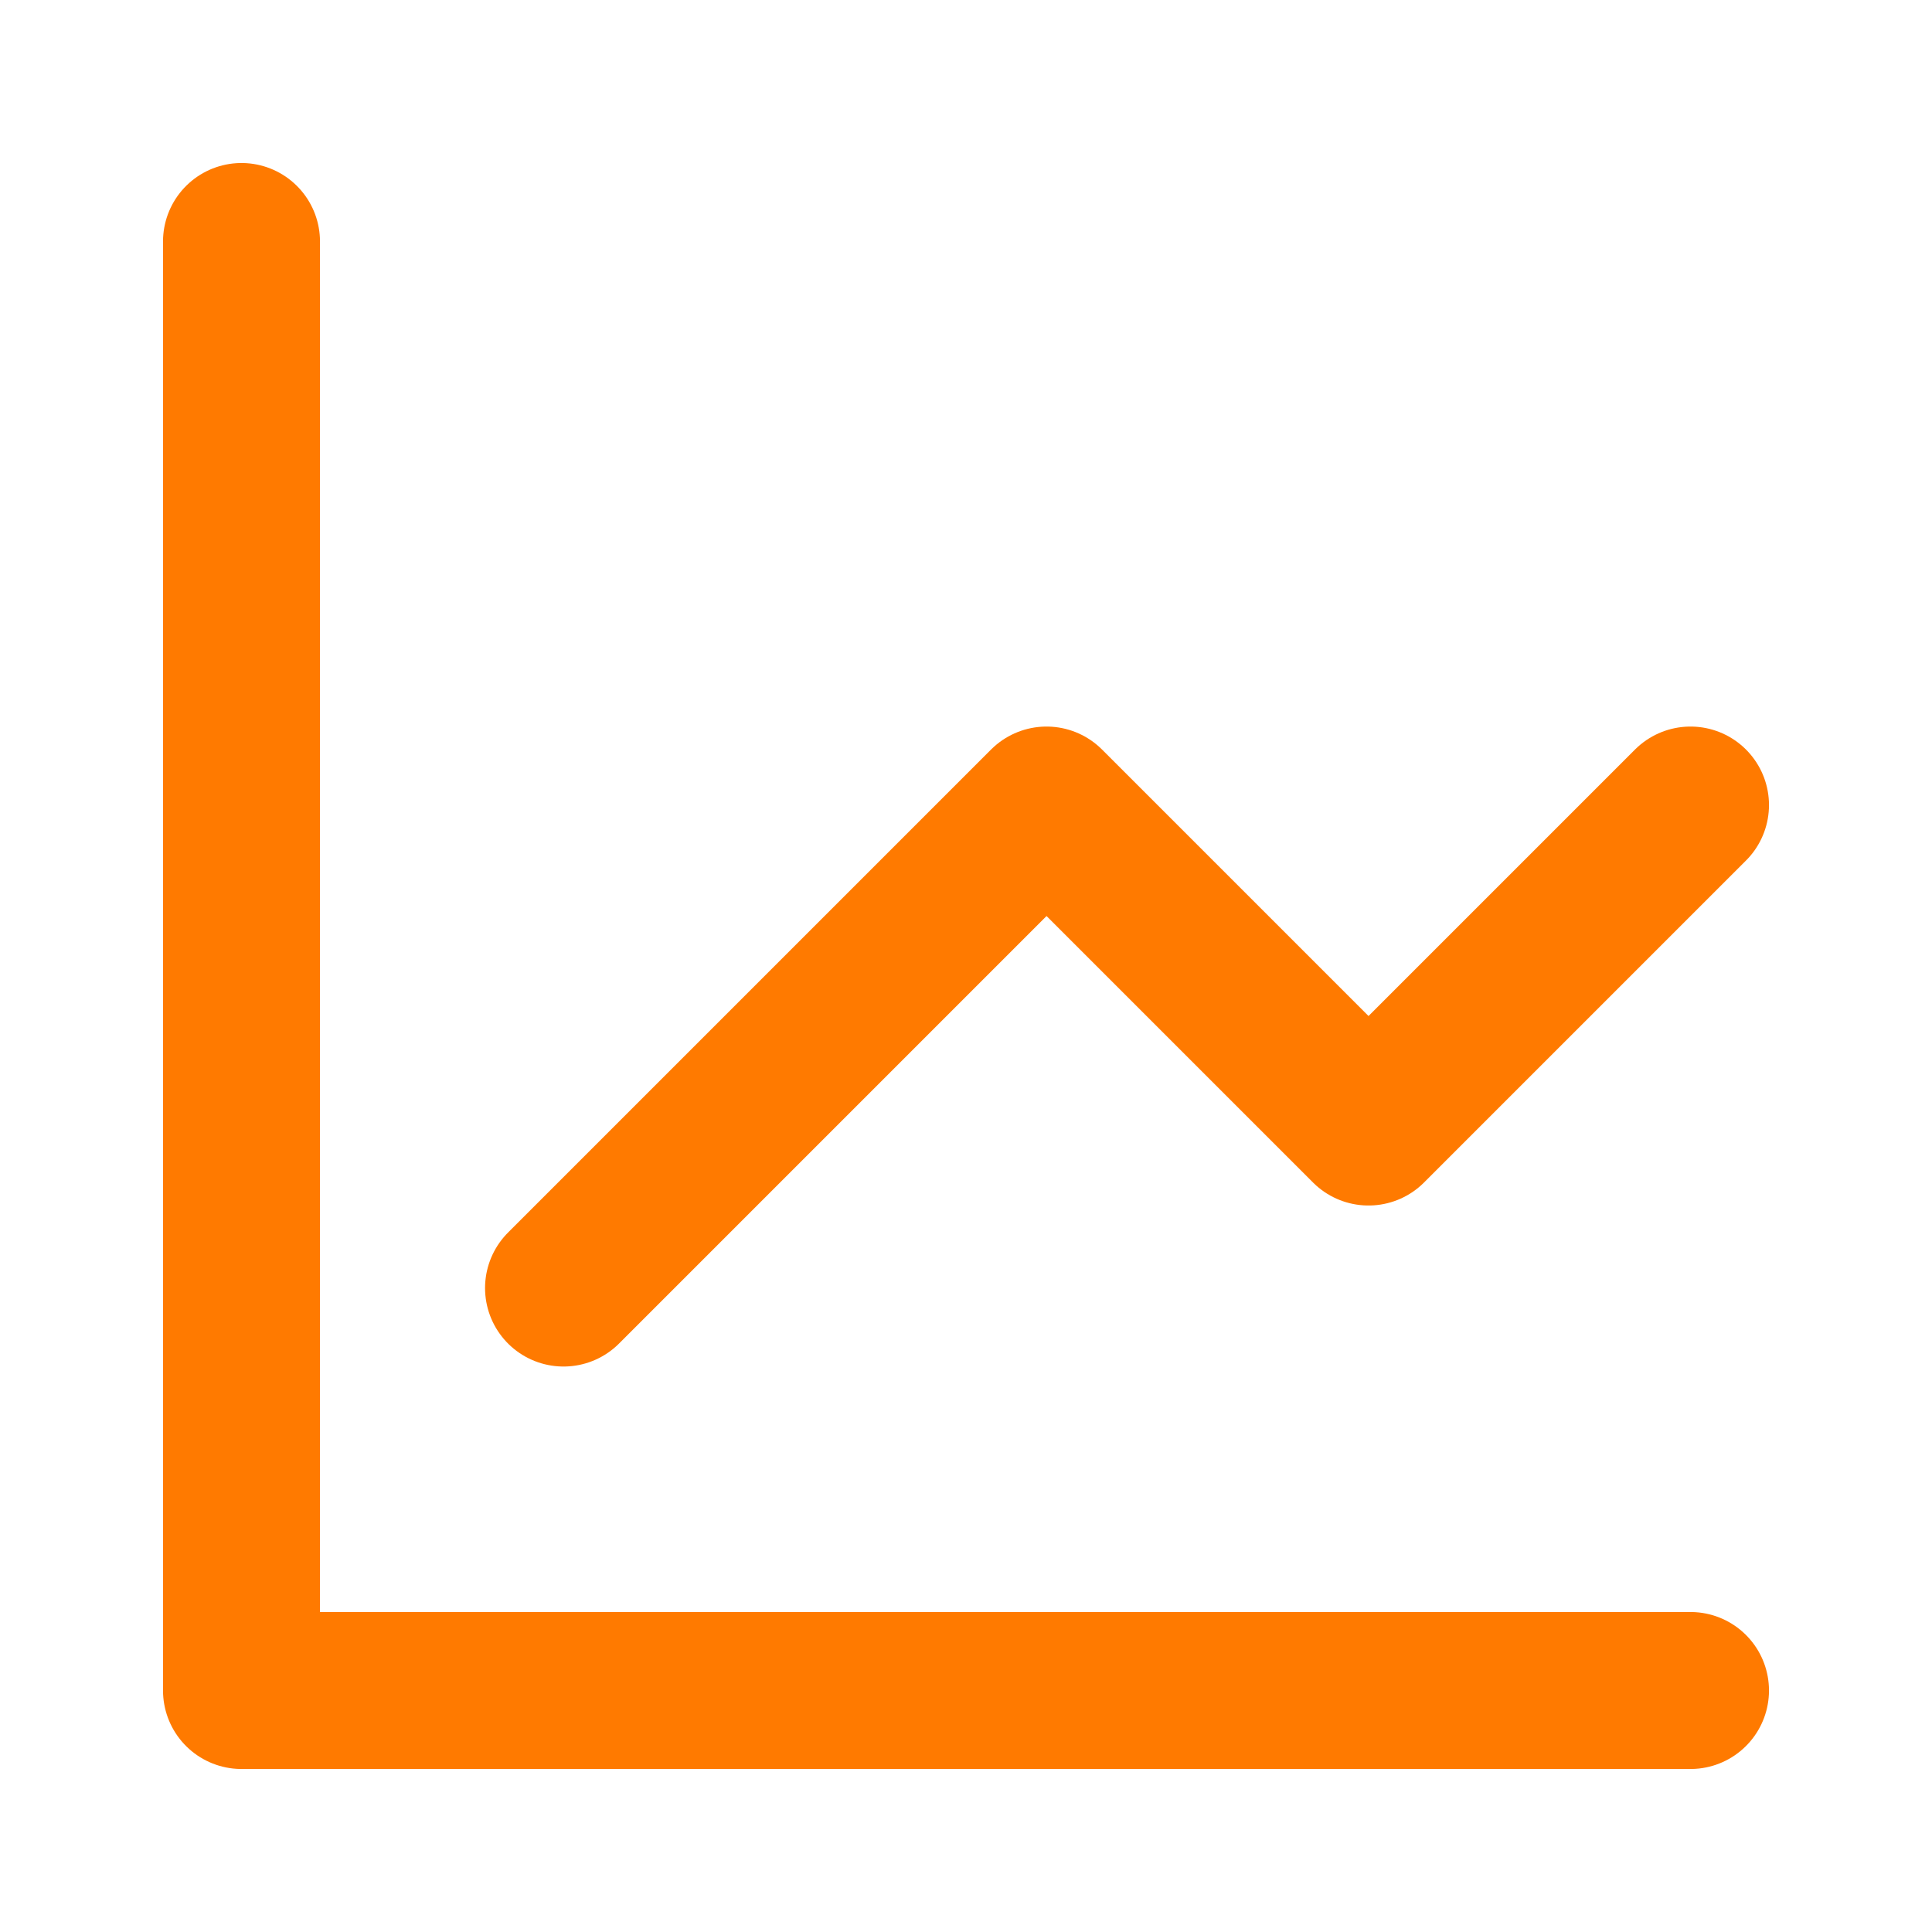
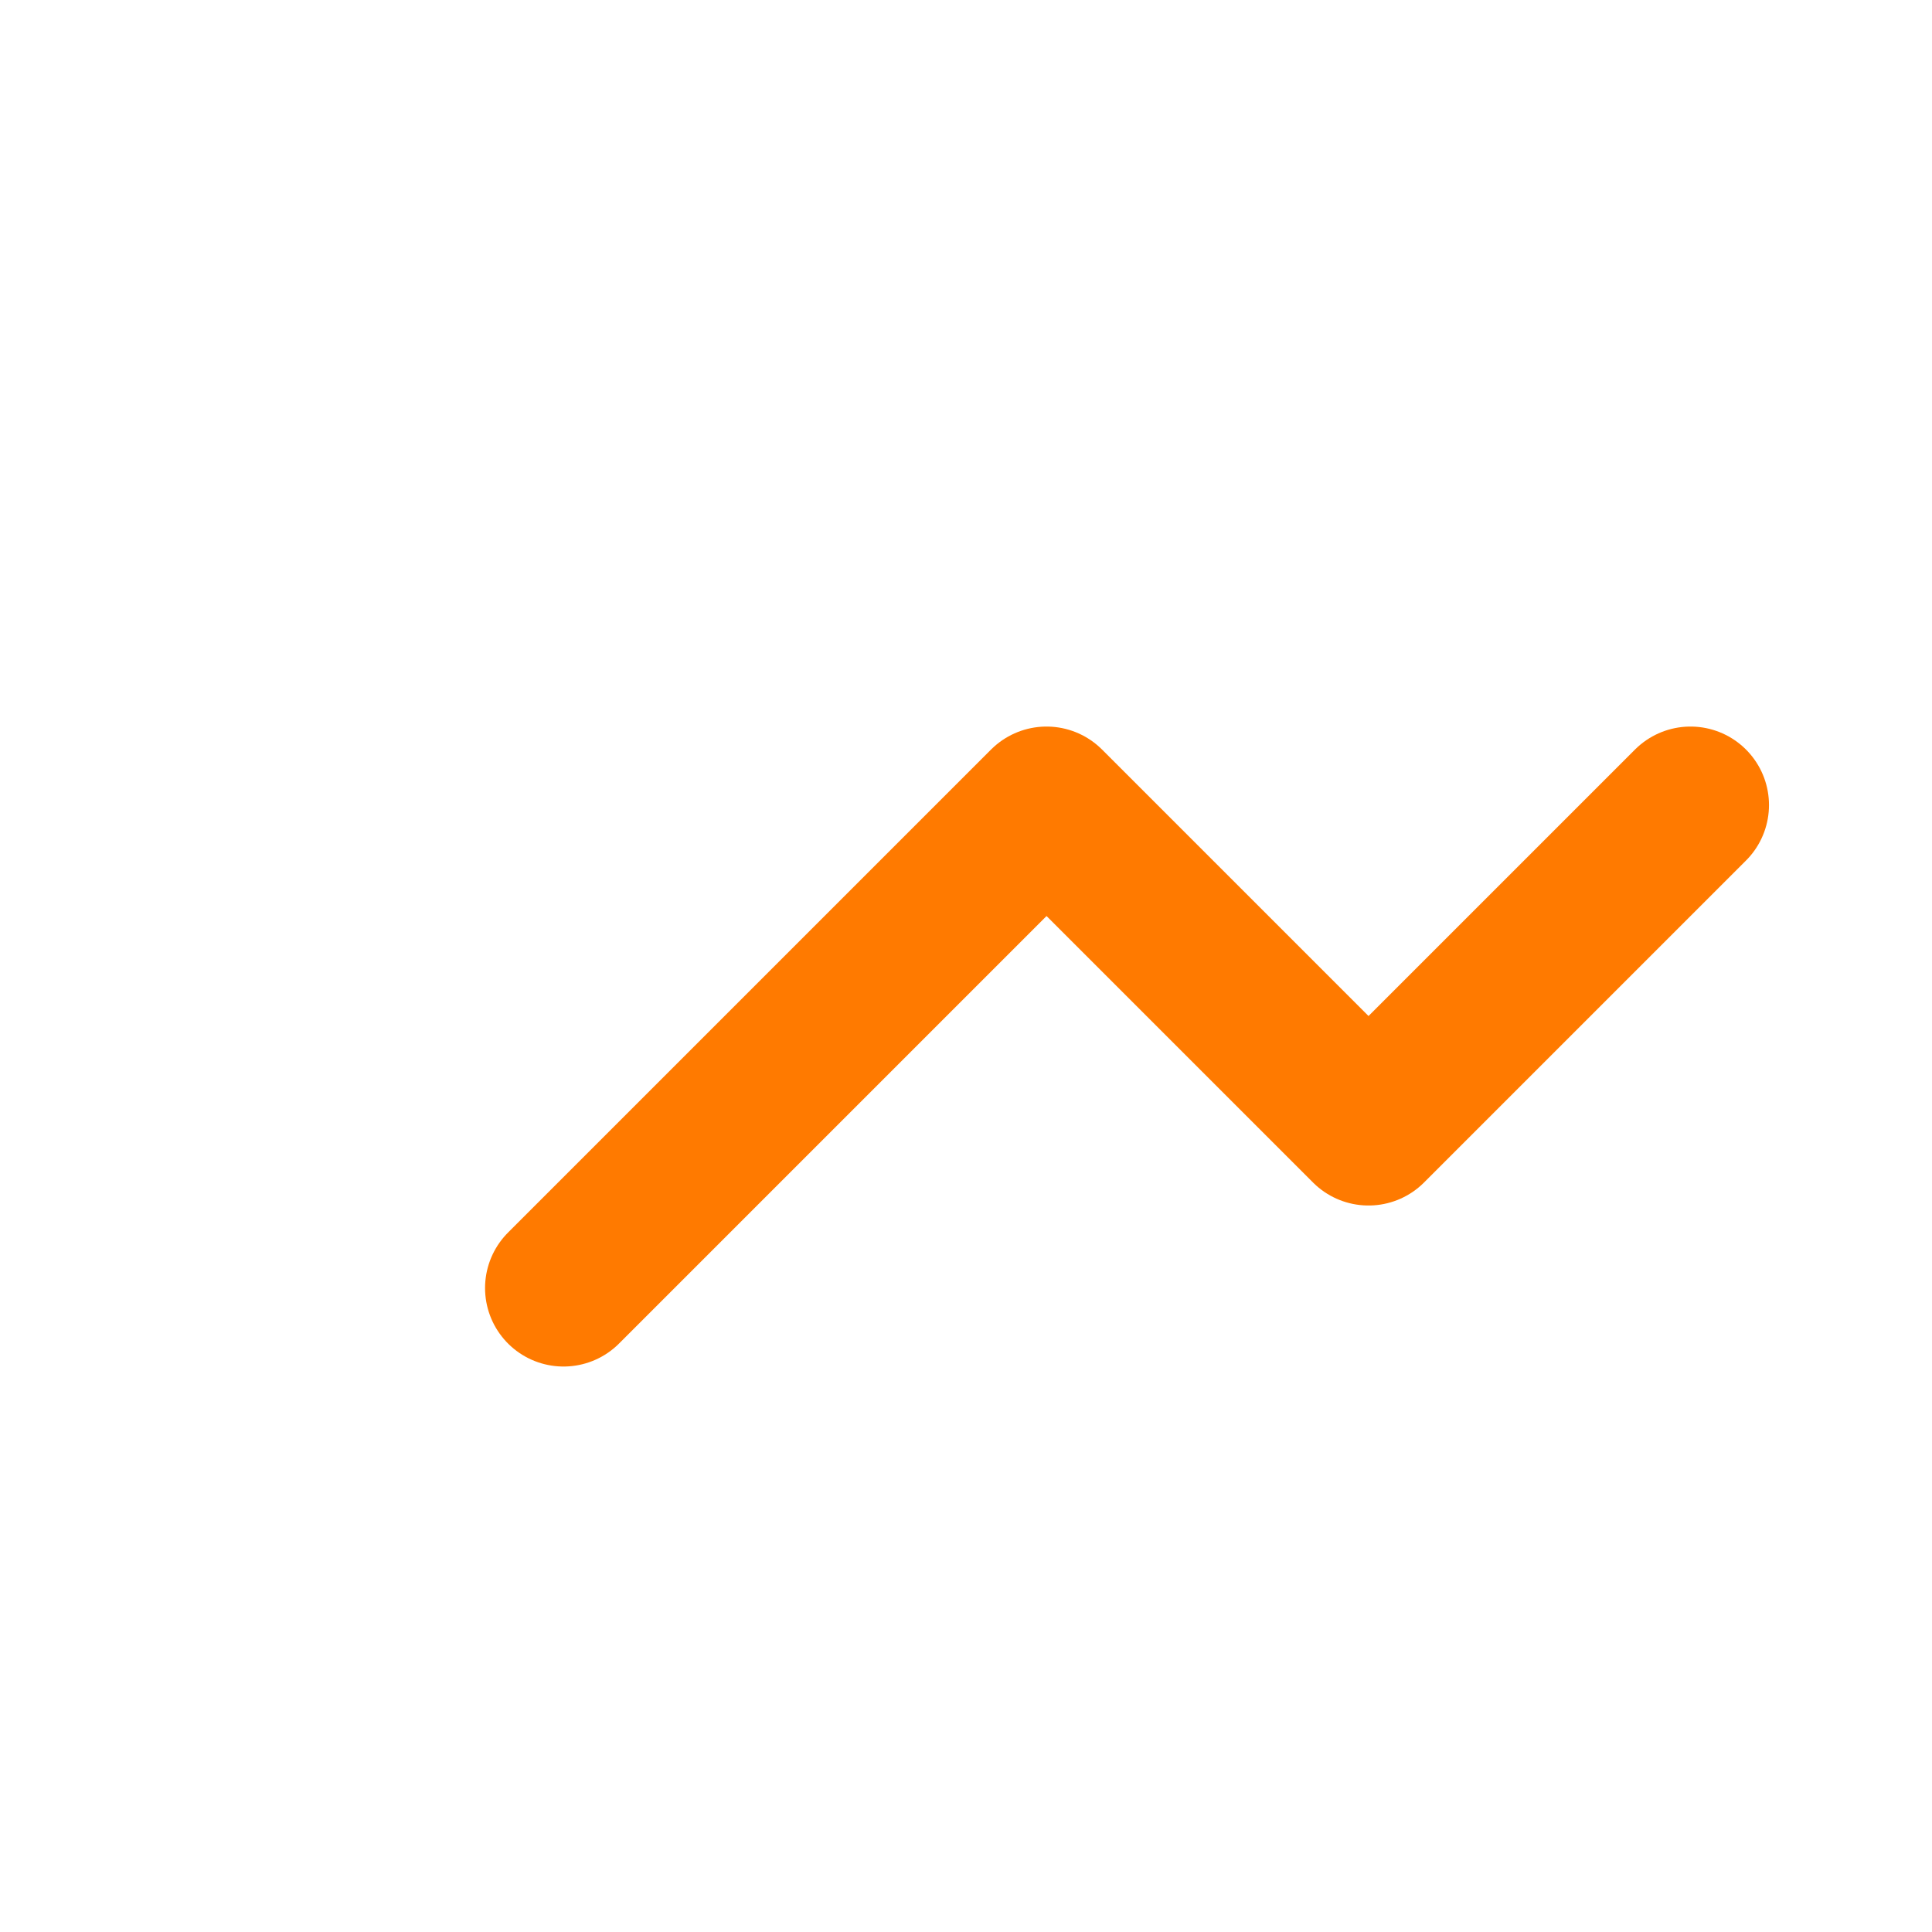
<svg xmlns="http://www.w3.org/2000/svg" fill="none" height="32" viewBox="0 0 32 32" width="32">
  <g stroke="#ff7a00" stroke-linecap="round" stroke-linejoin="round" stroke-width="2.6">
    <path d="m9.334 21.334 8-8 5.333 5.333 5.333-5.333" />
-     <path d="m4 4v24h24" />
  </g>
</svg>